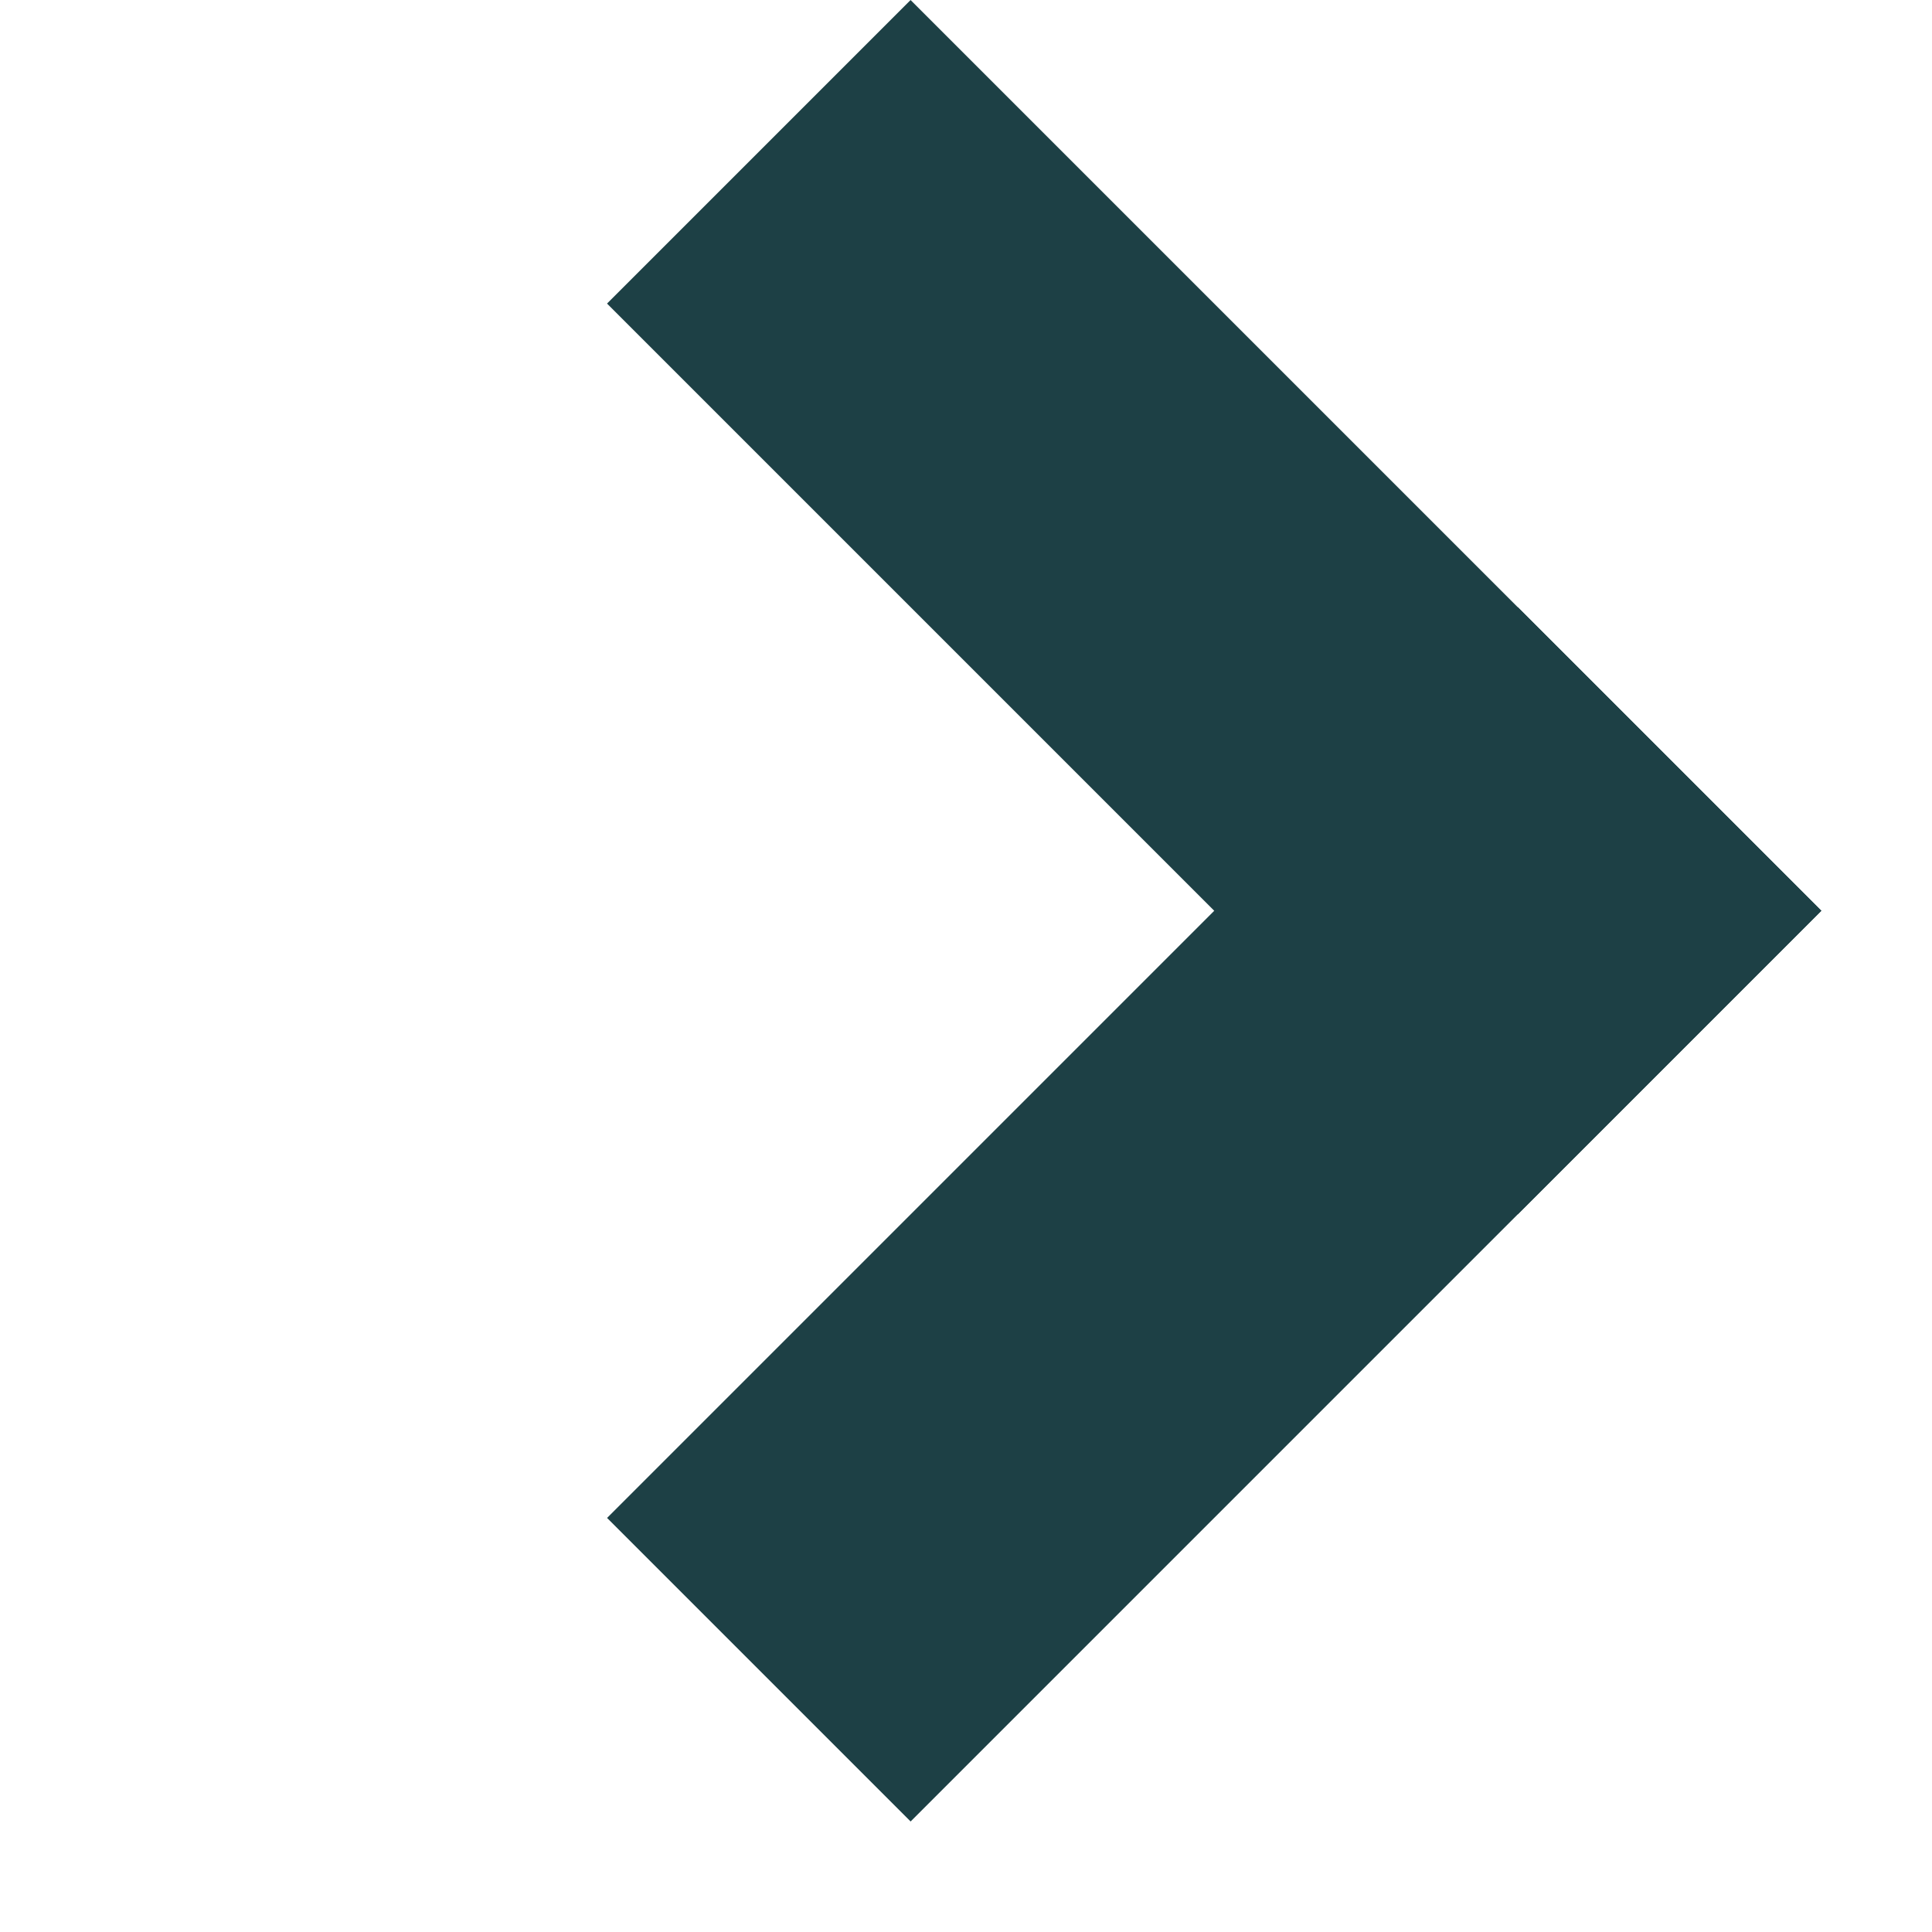
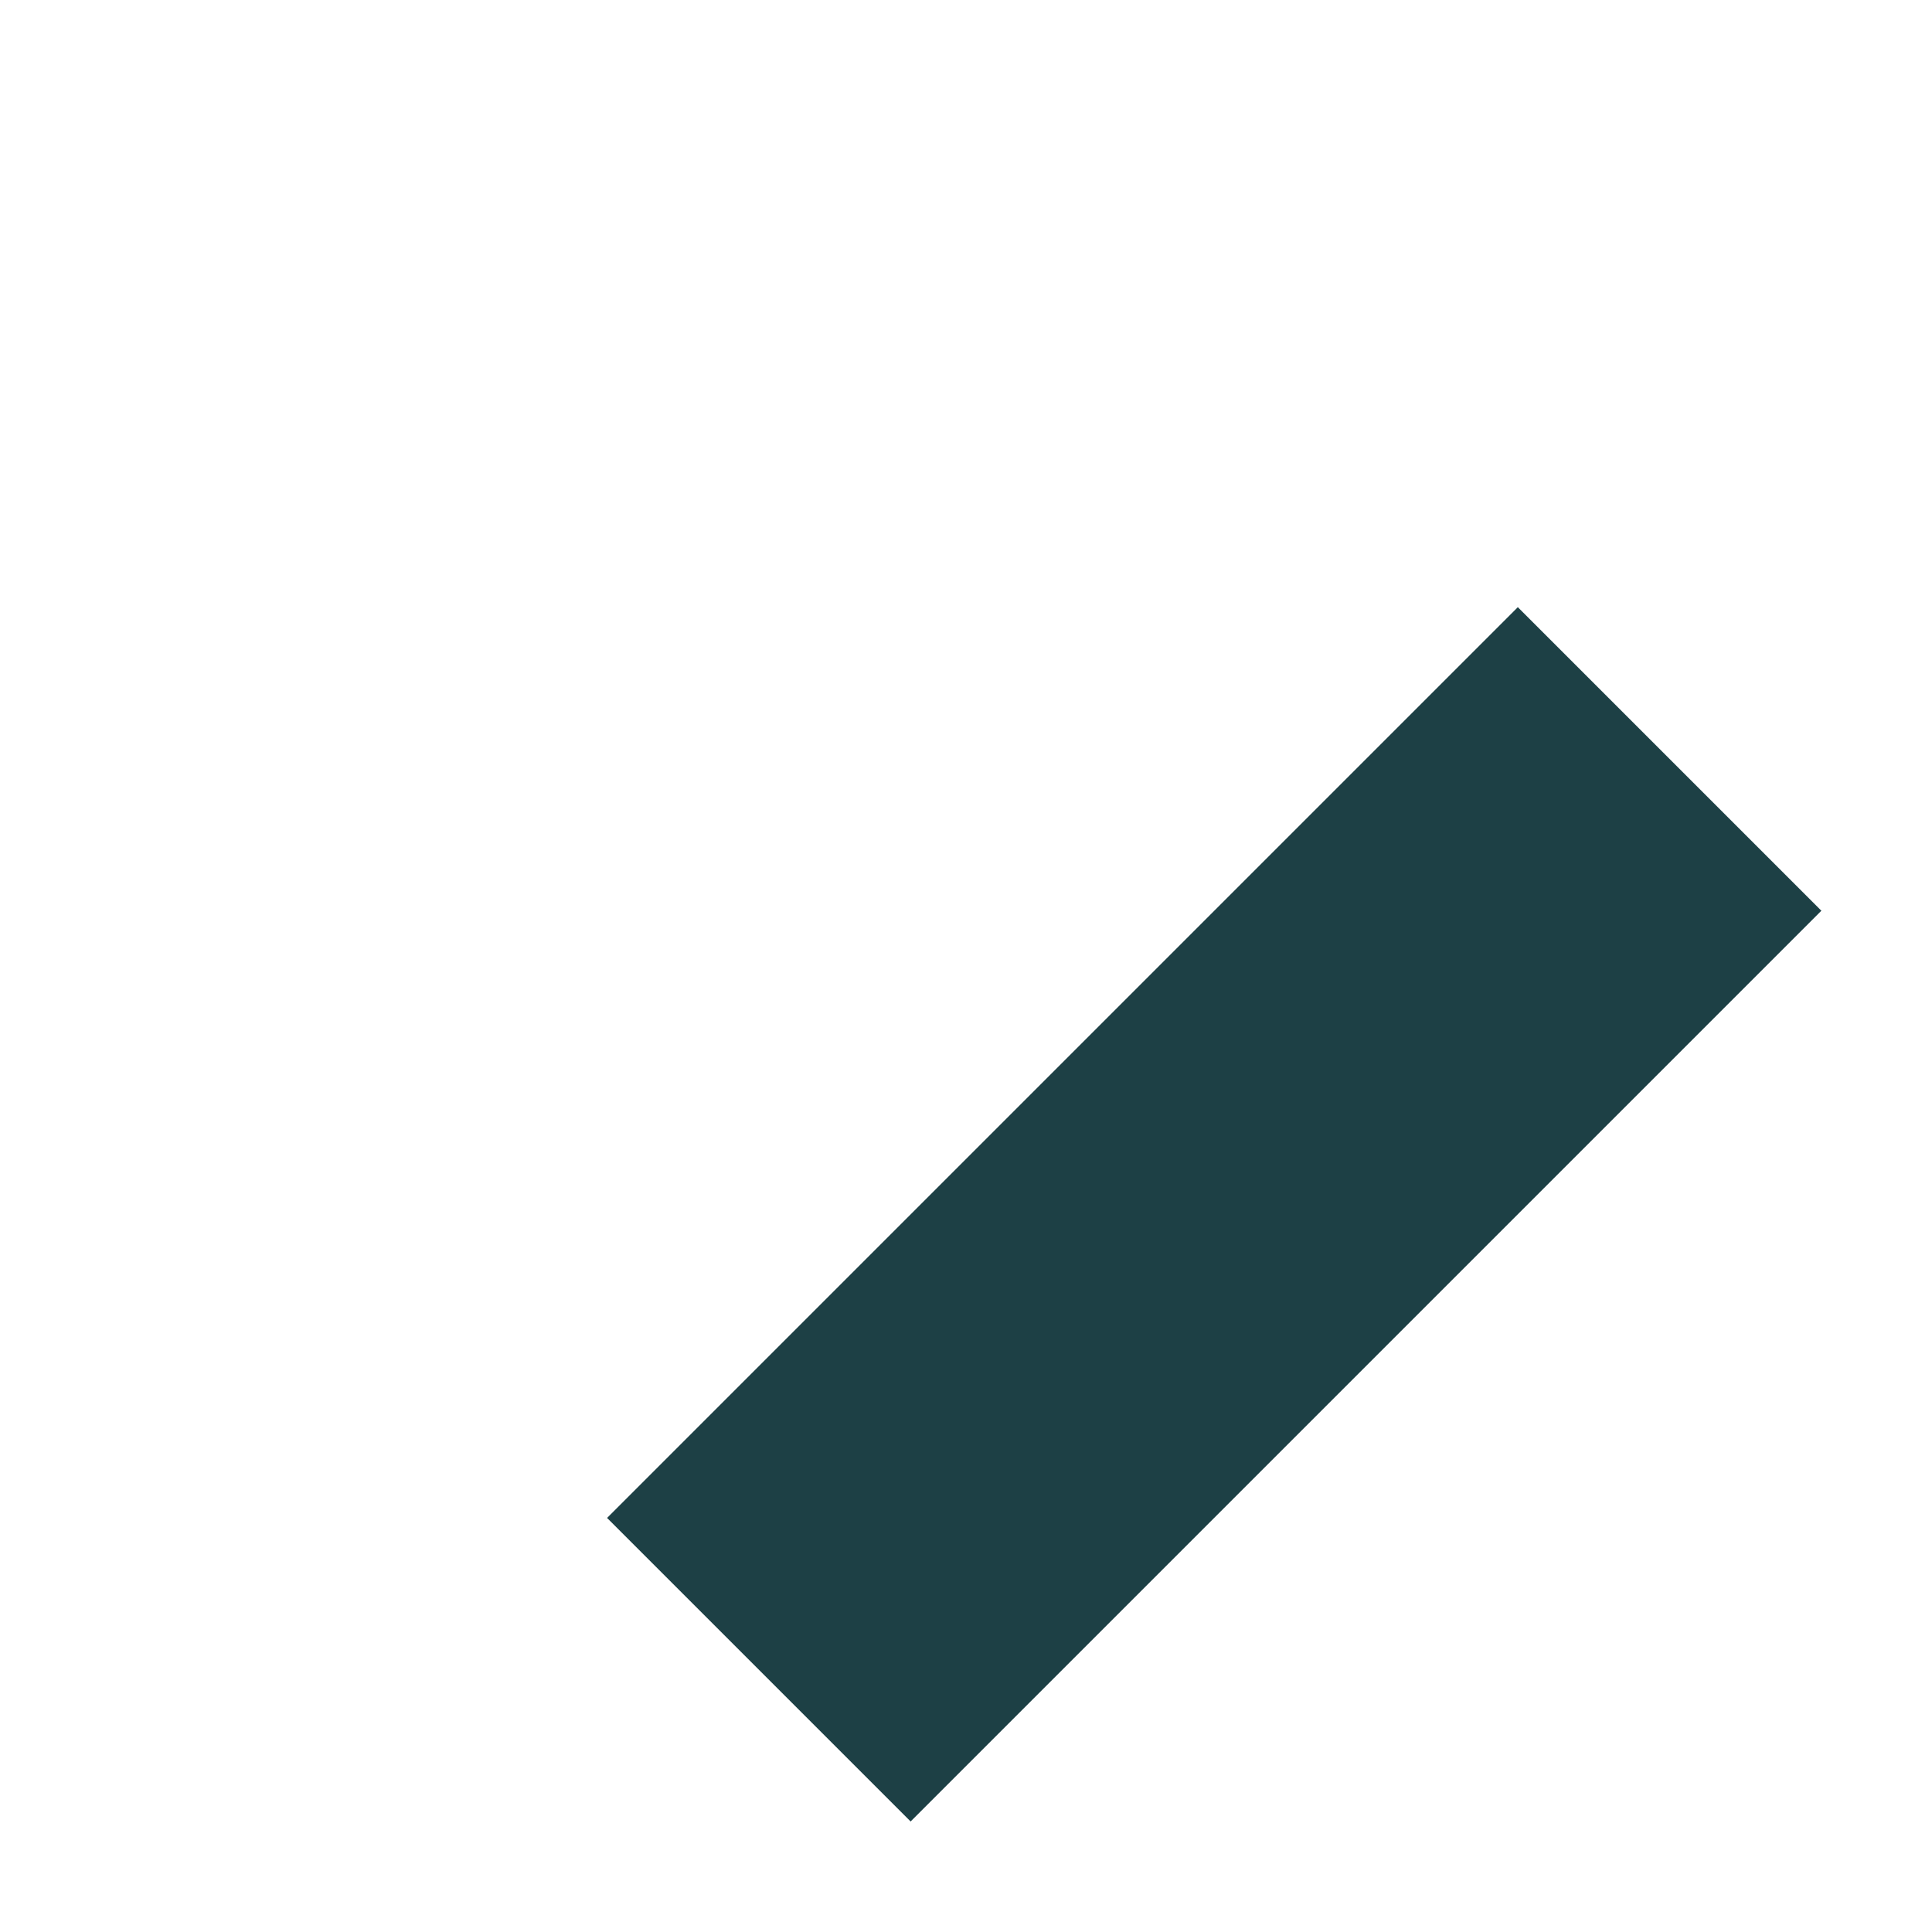
<svg xmlns="http://www.w3.org/2000/svg" width="15" height="15" viewBox="0 0 15 15" fill="none">
  <rect x="7.07" y="14.142" width="3.333" height="10" transform="rotate(-135 7.07 14.142)" fill="#1D4045" />
-   <rect x="4.713" y="2.357" width="3.333" height="10" transform="rotate(-45 4.713 2.357)" fill="#1D4045" />
</svg>